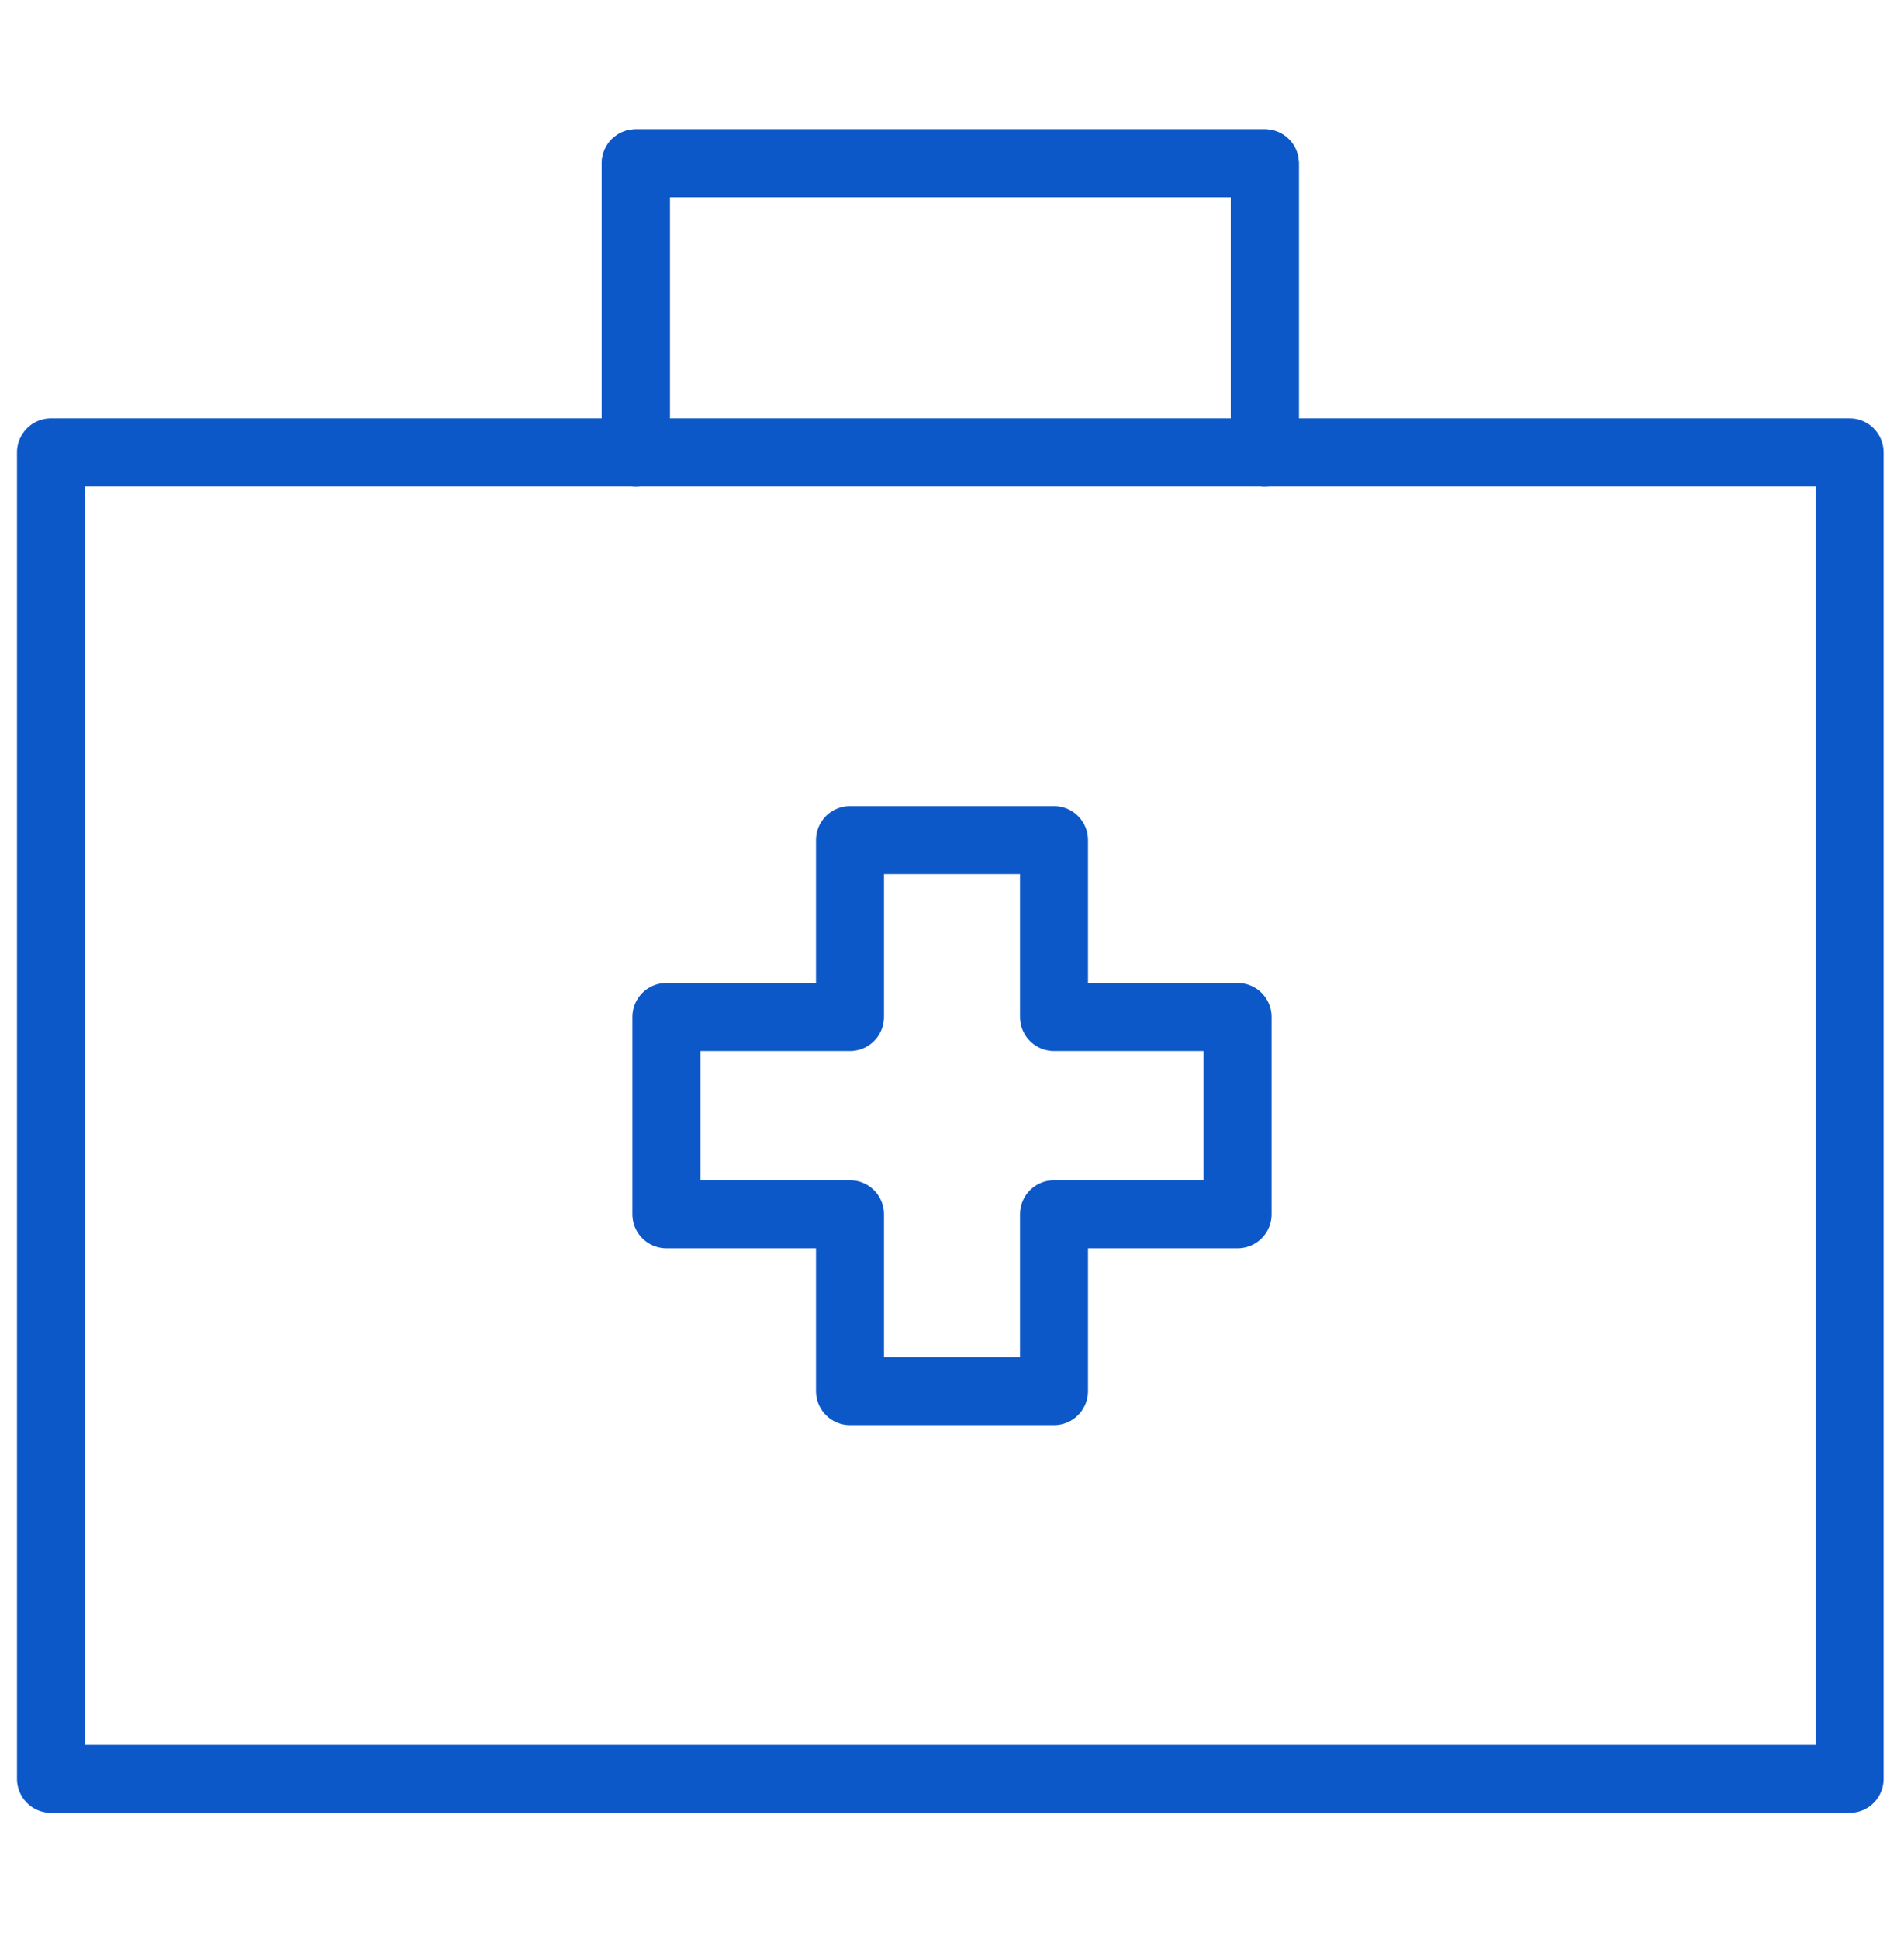
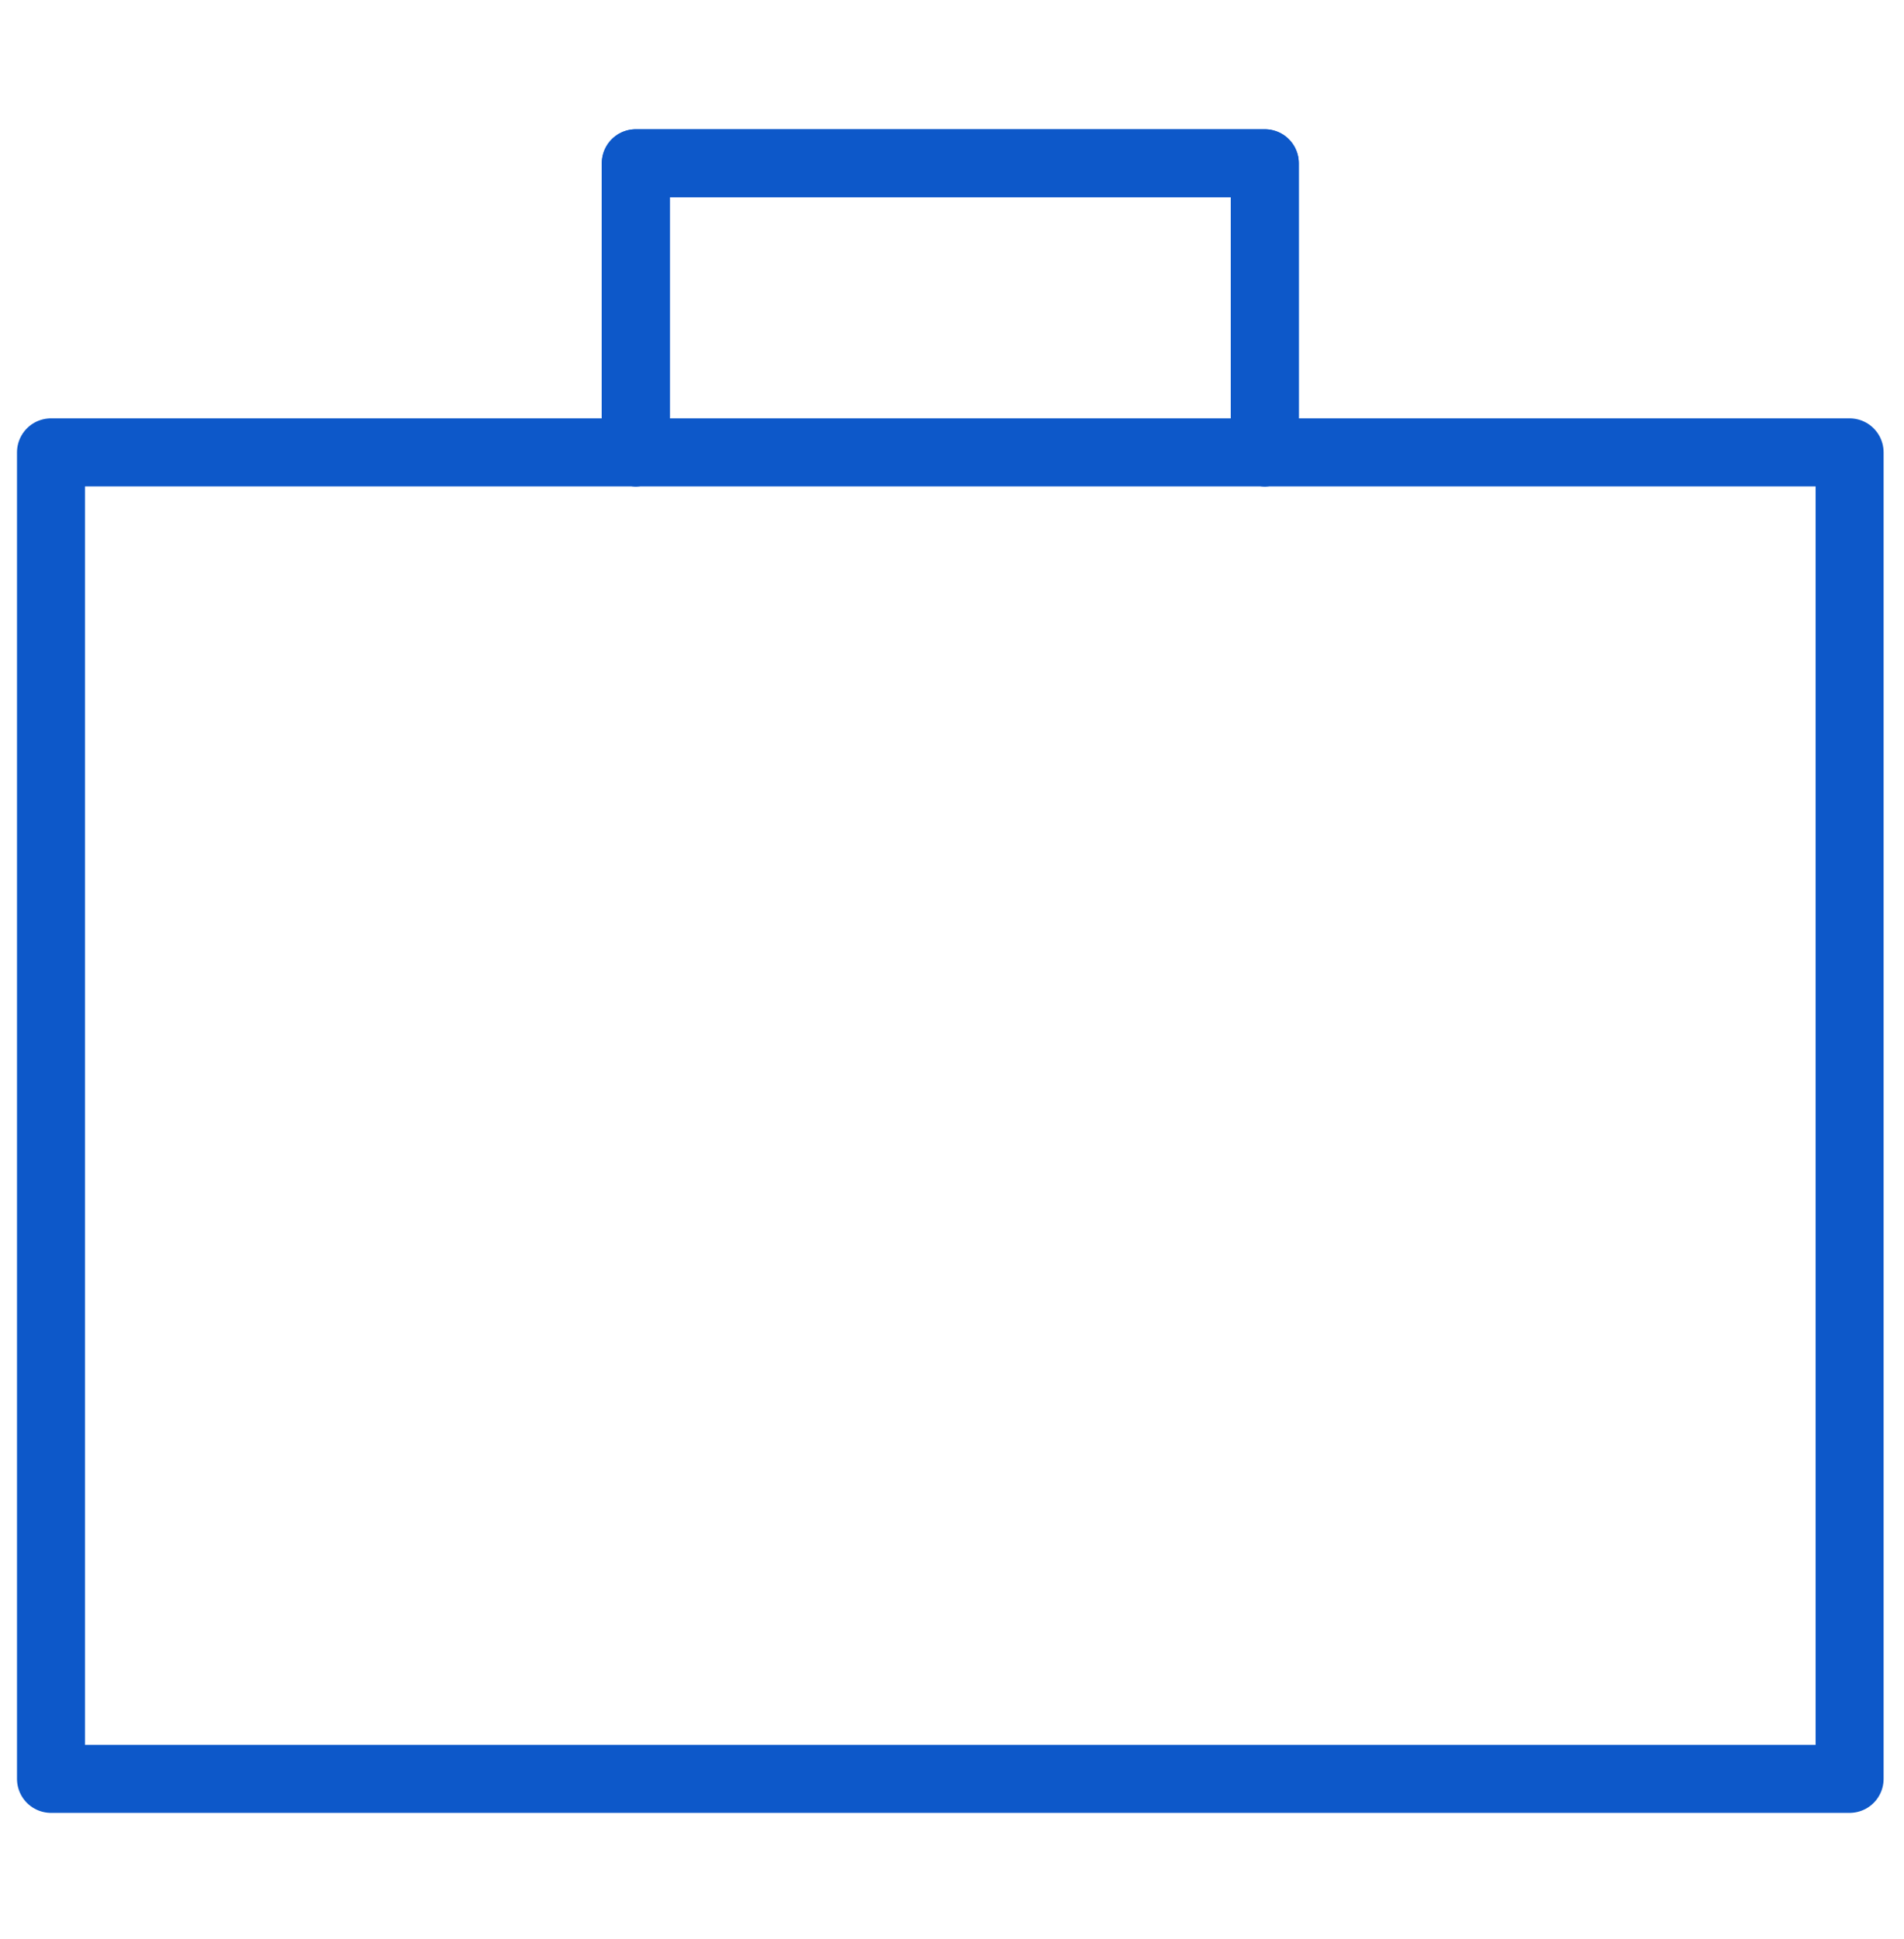
<svg xmlns="http://www.w3.org/2000/svg" xmlns:html="http://www.w3.org/1999/xhtml" class="emc-icon icon-work-comp" role="graphics-symbol" aria-label="Work Comp Icon" focusable="false" viewBox="0 0 56 57" fill="none">
  <defs>
    <style type="text/css">
      .blue{fill:none;stroke:#0d58c9;stroke-width:2;stroke-linecap:round;stroke-linejoin:round;stroke-miterlimit:10;}
    </style>
    <html:link href="https://ux-cdn.emcins.com/dist/css/v2/svg.css" type="text/css" rel="stylesheet" />
  </defs>
  <polygon class="blue" points="7.5,13.3 1.5,13.3 1.5,20.2 1.5,52.3 15.2,52.3 54.4,52.3 54.4,13.3  " />
  <polyline class="blue" points="18.7,13.3 18.7,4.8 37.2,4.8 37.2,13.3  " />
  <polyline class="blue" points="18.7,13.3 18.7,4.8 37.2,4.8 37.2,13.3  " />
-   <polygon class="blue" points="19.6,29.9 25,29.9 25,24.7 31,24.7 31,29.9 36.4,29.9 36.4,35.7 31,35.7 31,40.9 25,40.9 25,35.7    19.6,35.7  " />
</svg>